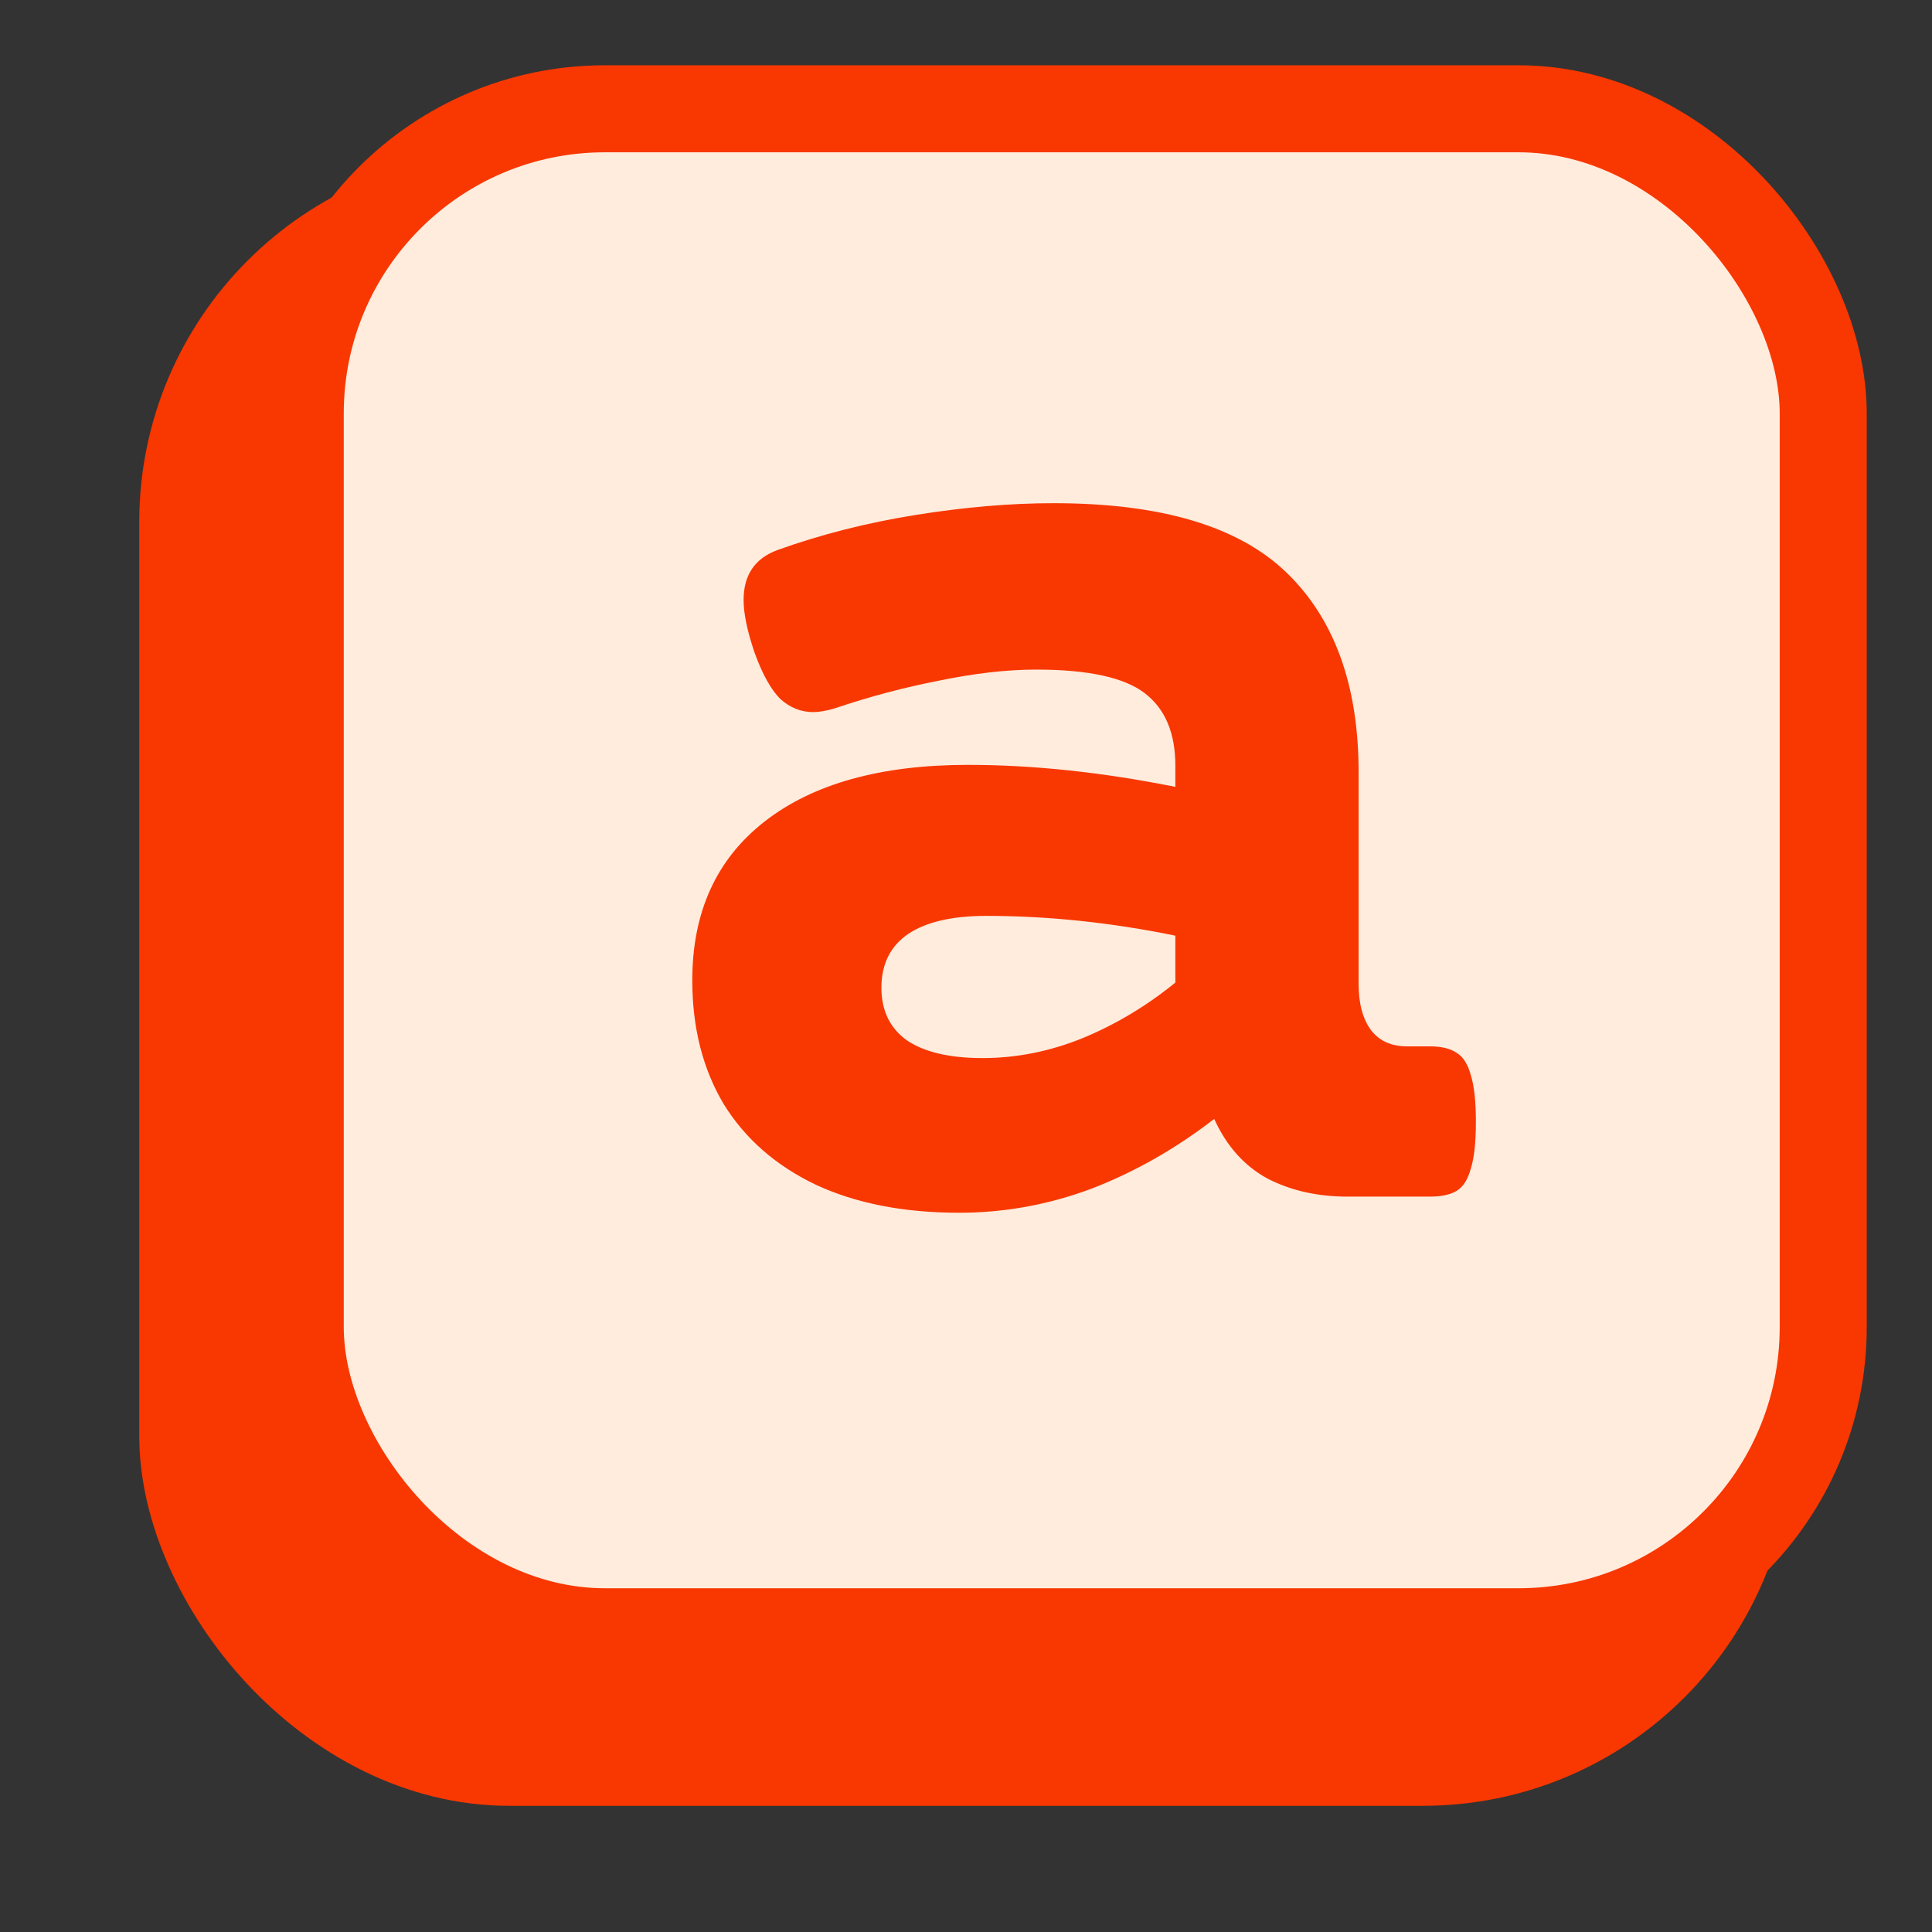
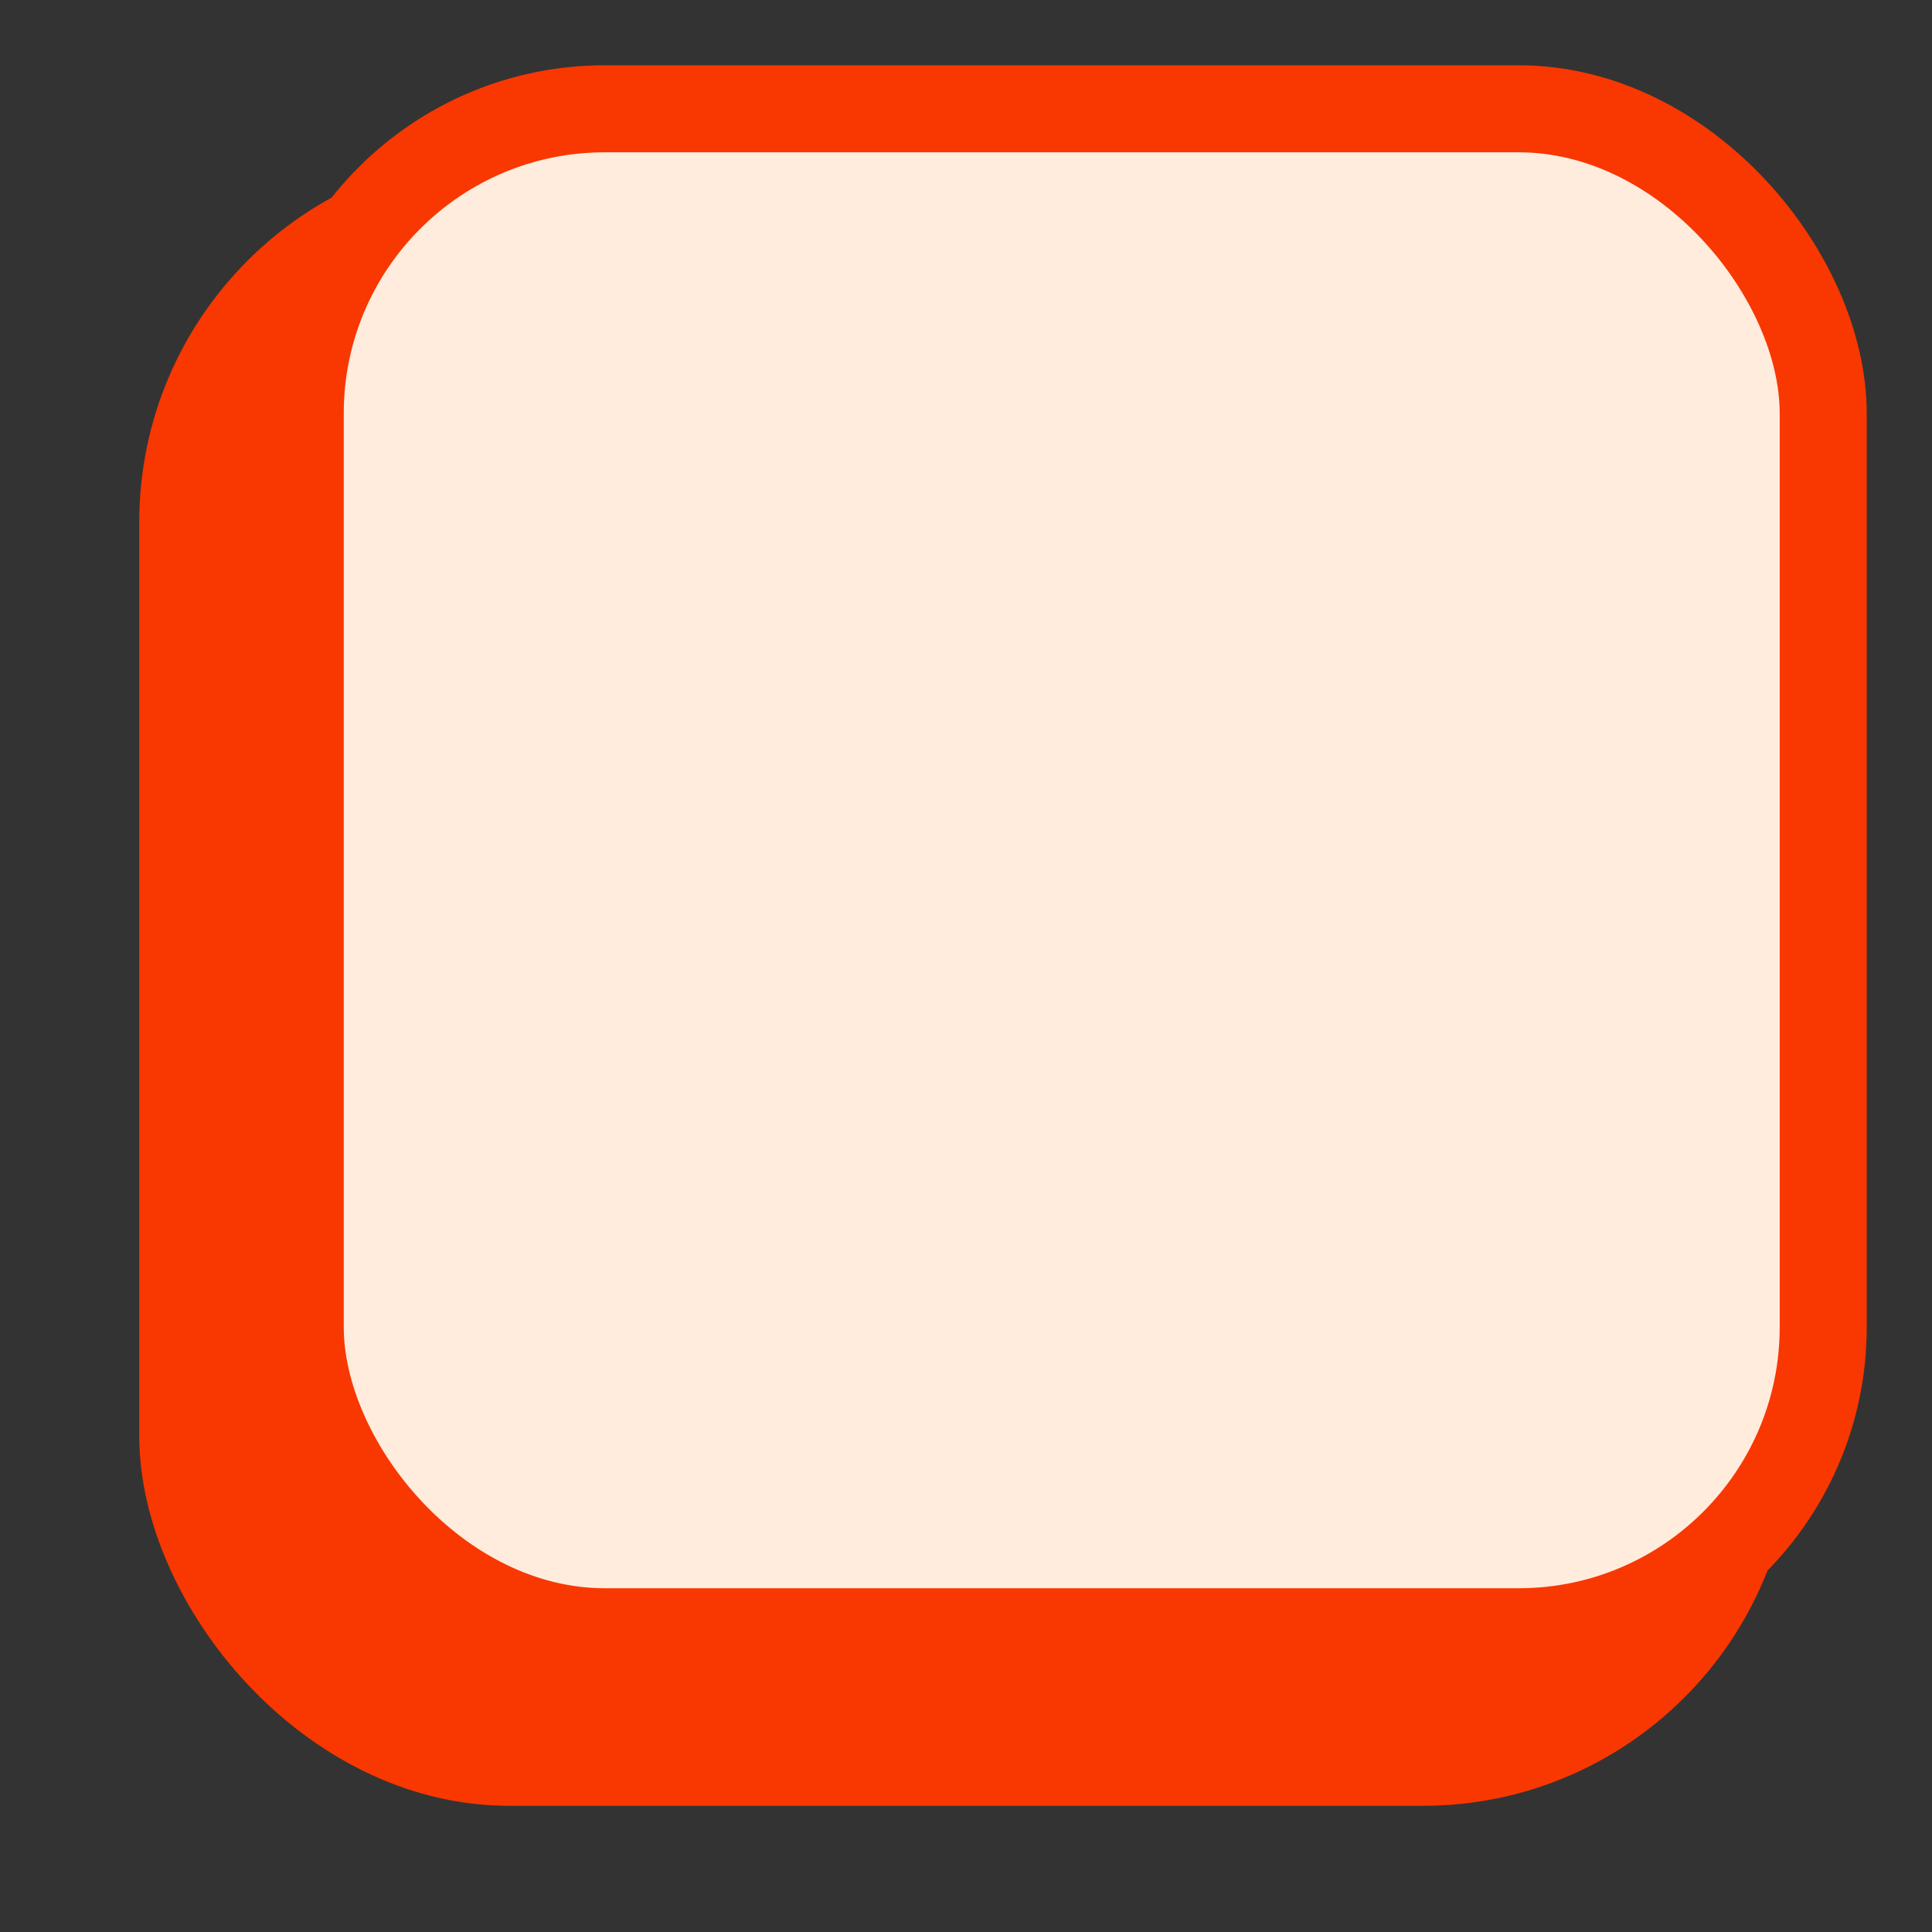
<svg xmlns="http://www.w3.org/2000/svg" width="444" height="444" viewBox="0 0 444 444" fill="none">
  <rect x="0" y="0" width="444" height="444" fill="#333333" stroke="none" />
  <rect x="39.5" y="42.5" width="365" height="365" rx="77.5" fill="#F93700" stroke="#F93700" stroke-width="15" />
  <rect x="69" y="25" width="350" height="350" rx="70" fill="#FFECDD" stroke="#F93700" stroke-width="20" />
-   <path d="M242.147 115.64C266.854 115.64 284.71 120.974 295.716 131.643C306.722 142.312 312.225 157.585 312.225 177.463V226.147C312.225 230.64 313.18 234.177 315.089 236.76C316.998 239.231 319.75 240.466 323.343 240.466H328.565C331.261 240.466 333.338 240.972 334.798 241.982C336.258 242.881 337.325 244.565 337.999 247.036C338.785 249.507 339.178 253.101 339.178 257.817C339.178 262.534 338.785 266.128 337.999 268.599C337.325 271.069 336.258 272.754 334.798 273.652C333.338 274.551 331.261 275 328.565 275H309.698C302.735 275 296.559 273.596 291.168 270.789C285.89 267.869 281.847 263.32 279.039 257.144C270.167 263.994 260.79 269.329 250.907 273.147C241.024 276.853 230.86 278.706 220.416 278.706C207.726 278.706 196.776 276.572 187.567 272.305C178.358 267.925 171.283 261.748 166.341 253.774C161.512 245.688 159.098 236.199 159.098 225.305C159.098 209.583 164.657 197.397 175.775 188.75C186.893 180.103 202.447 175.779 222.438 175.779C237.374 175.779 253.265 177.463 270.111 180.833V175.947C270.111 168.423 267.752 162.864 263.036 159.27C258.319 155.676 250.008 153.879 238.104 153.879C231.478 153.879 224.066 154.722 215.868 156.406C207.782 157.979 199.752 160.112 191.778 162.808C189.869 163.369 188.241 163.65 186.893 163.65C184.085 163.65 181.559 162.639 179.312 160.618C177.179 158.484 175.213 154.946 173.417 150.005C171.732 145.063 170.89 141.021 170.89 137.876C170.89 132.148 173.473 128.33 178.639 126.421C188.634 122.827 199.247 120.132 210.477 118.335C221.708 116.538 232.264 115.64 242.147 115.64ZM226.649 210.481C218.788 210.481 212.779 211.885 208.624 214.692C204.581 217.5 202.56 221.599 202.56 226.99C202.56 232.268 204.525 236.311 208.456 239.119C212.499 241.814 218.282 243.162 225.807 243.162C233.556 243.162 241.192 241.646 248.717 238.613C256.354 235.469 263.485 231.201 270.111 225.811V215.029C255.287 211.997 240.799 210.481 226.649 210.481Z" fill="#F93700" />
</svg>